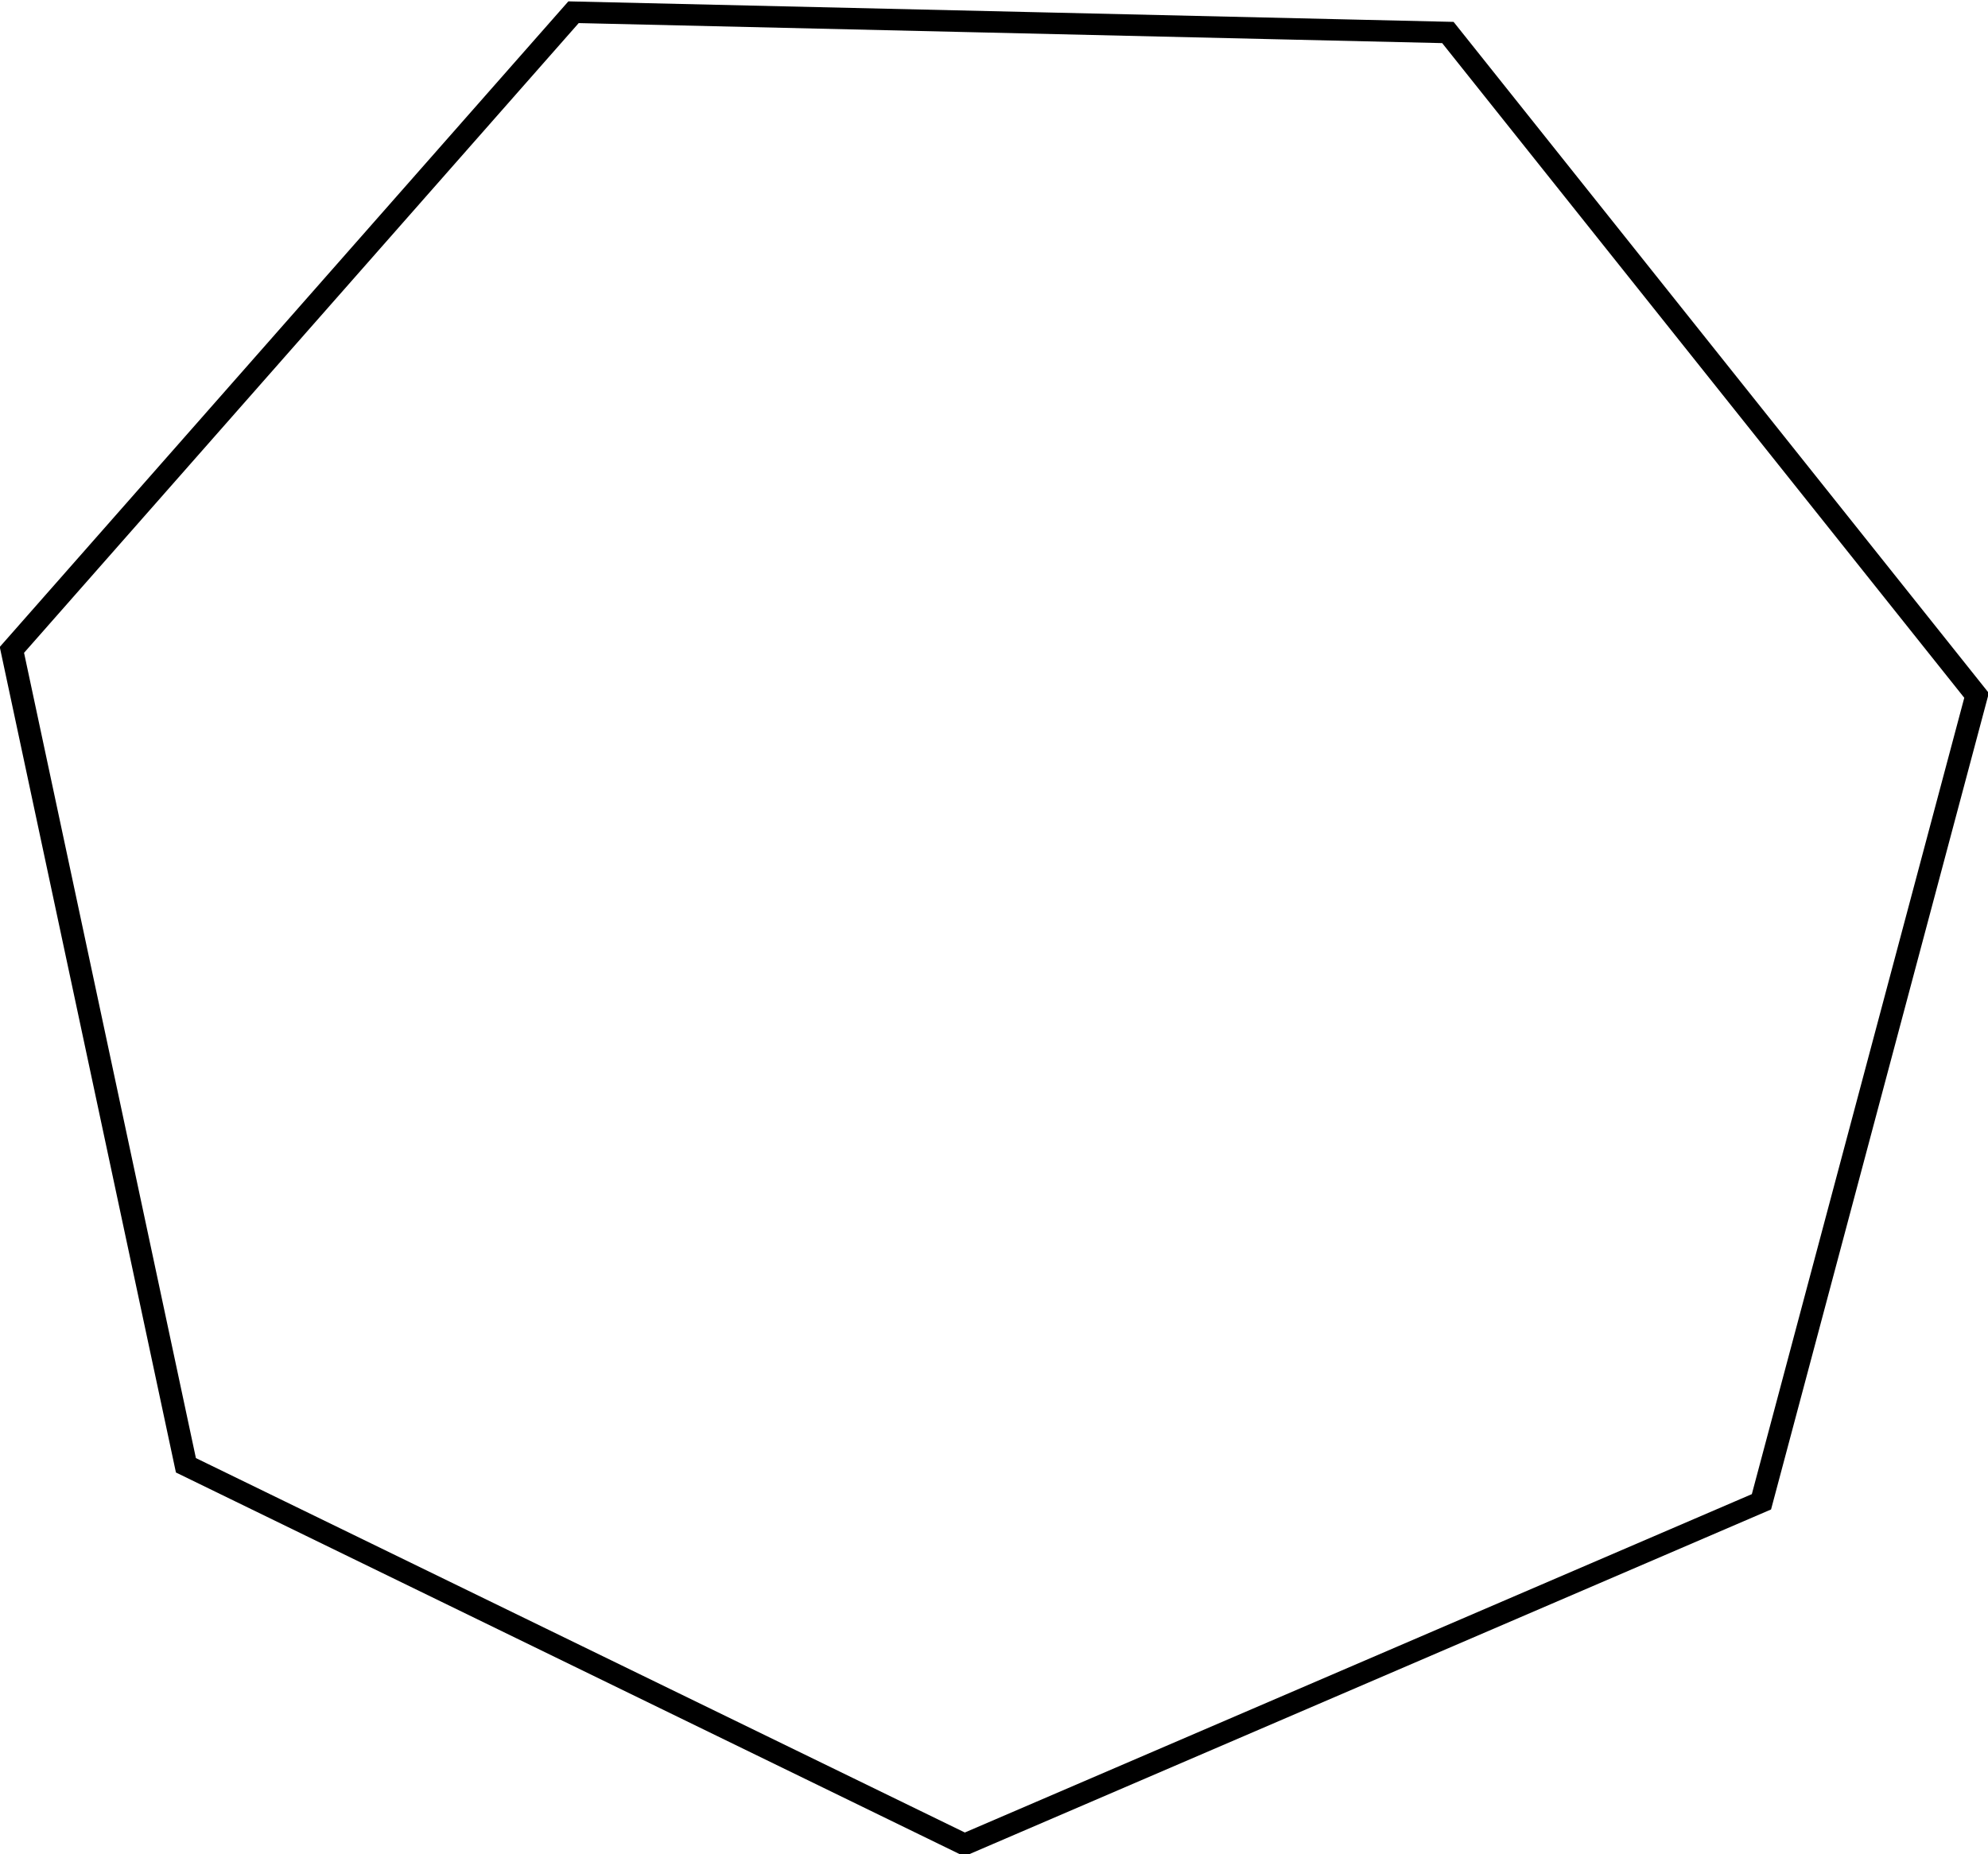
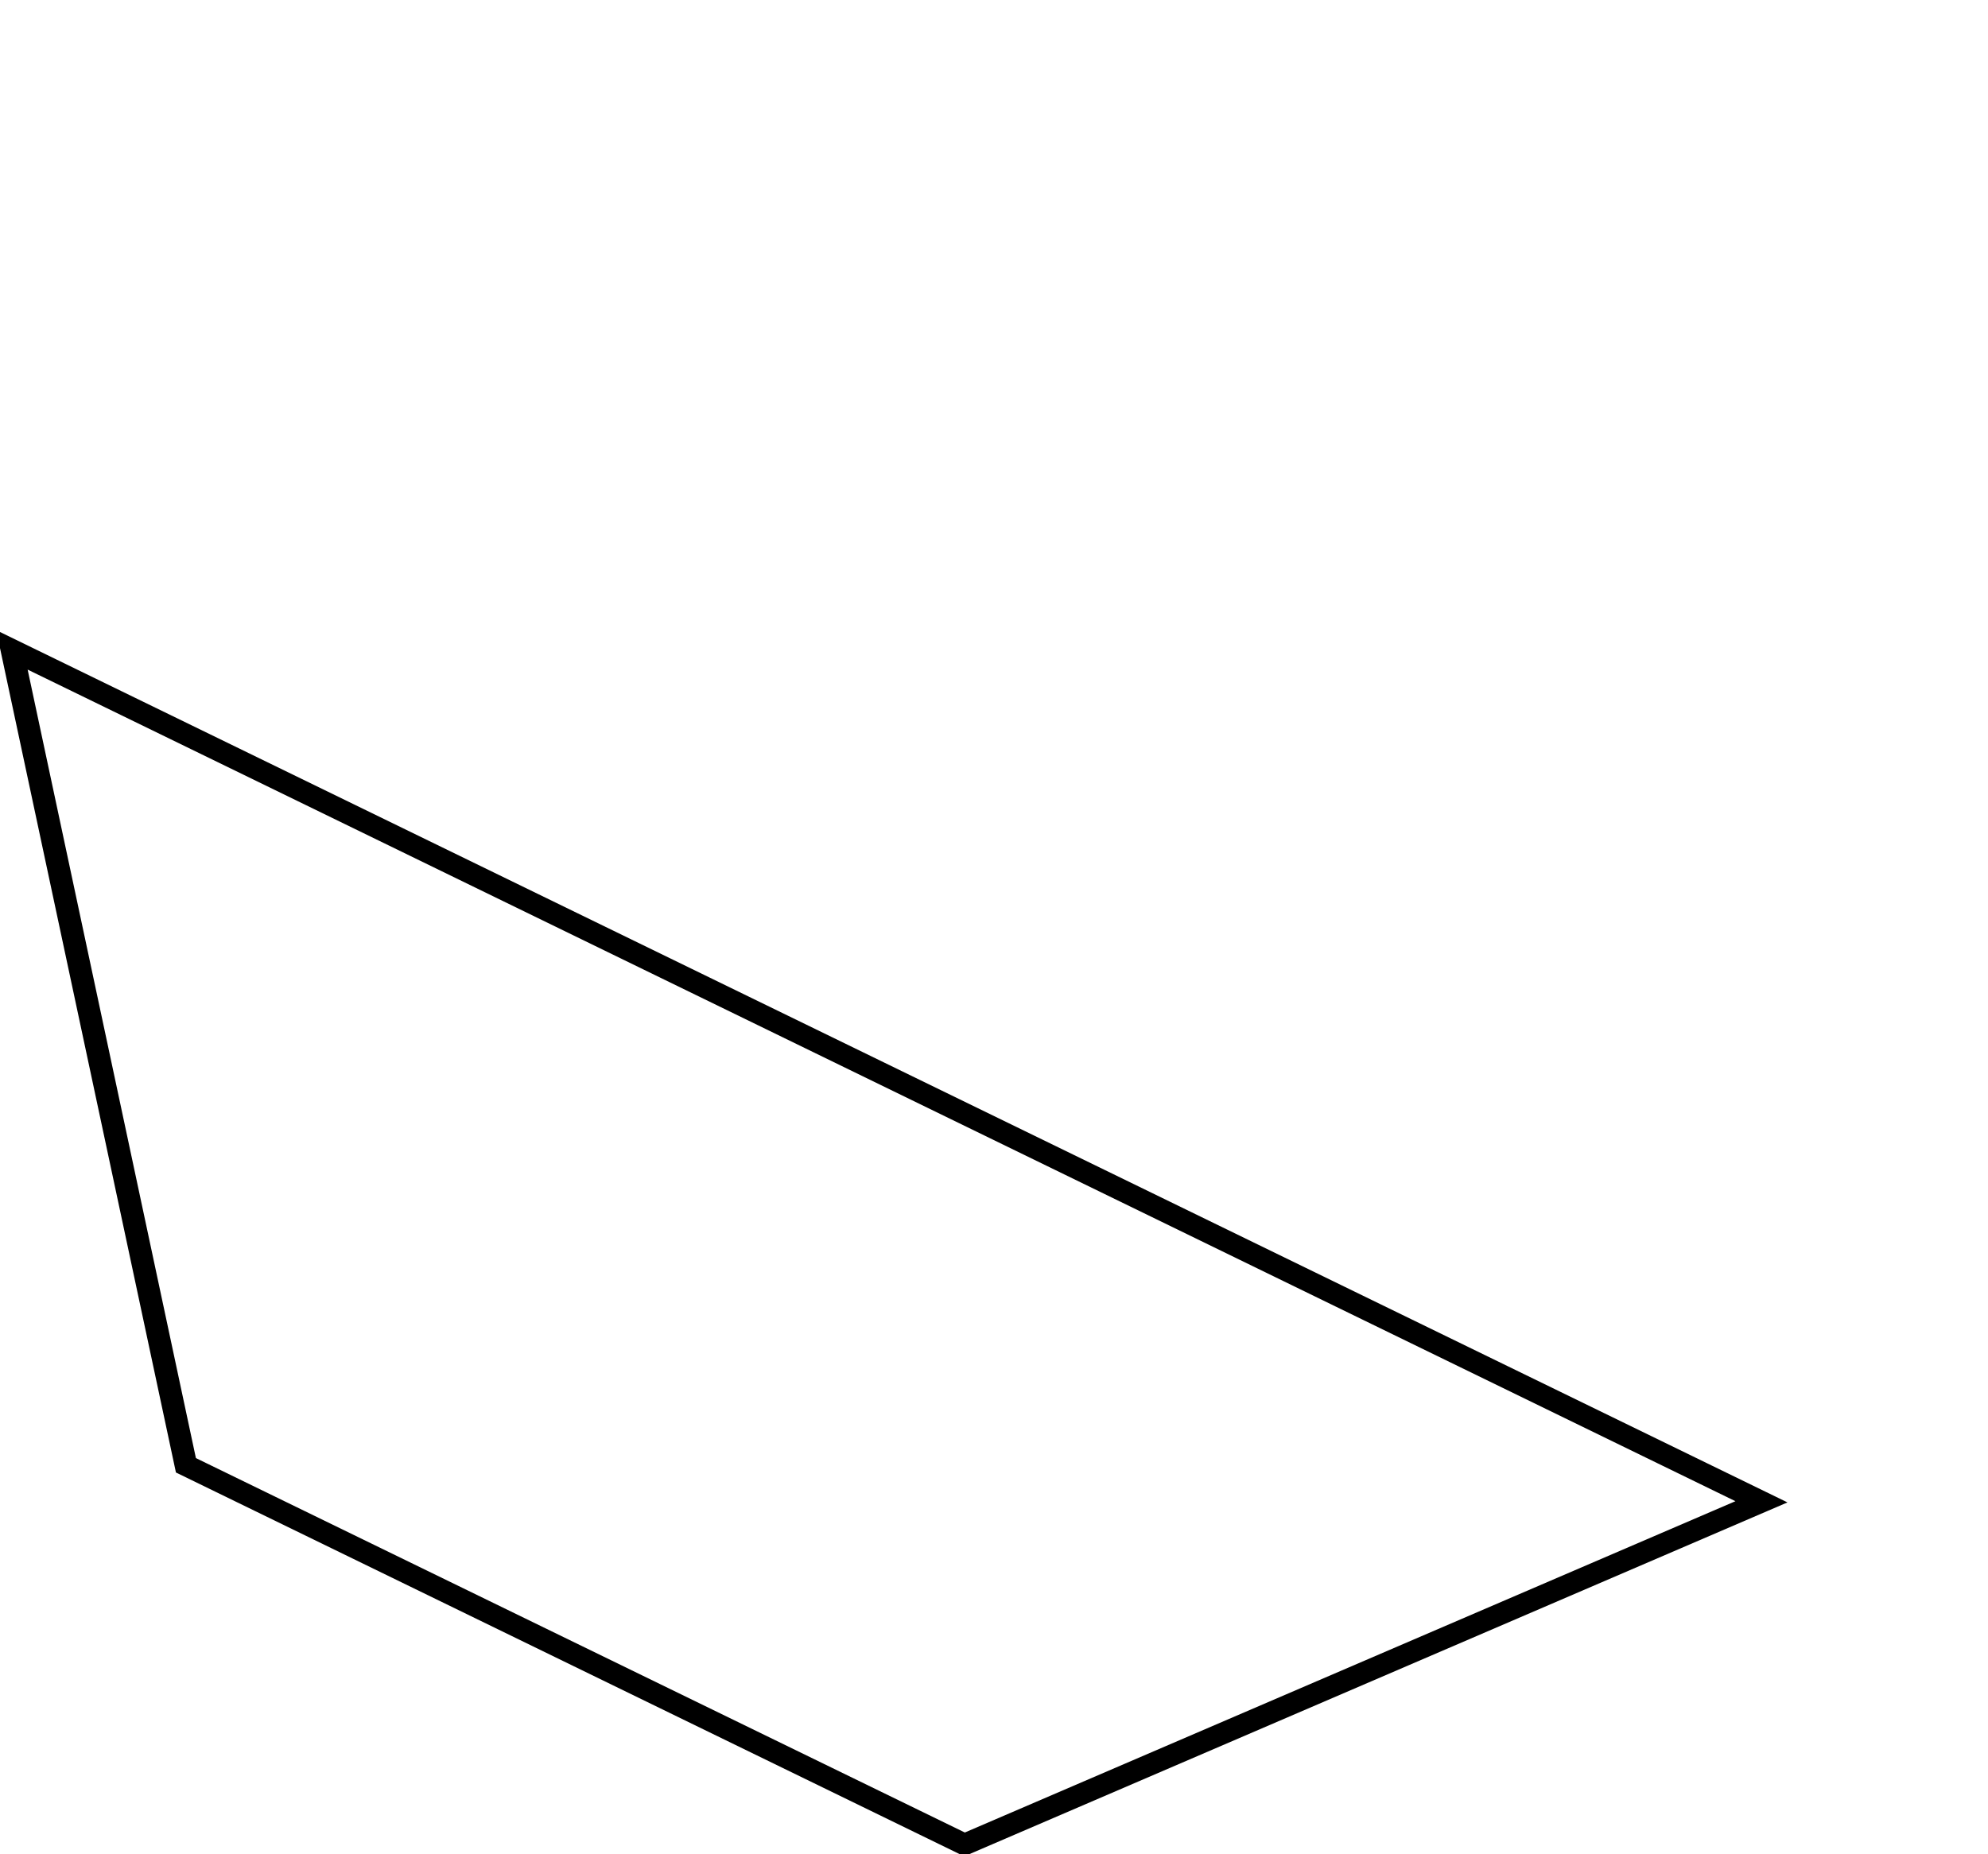
<svg xmlns="http://www.w3.org/2000/svg" xmlns:ns1="http://www.inkscape.org/namespaces/inkscape" xmlns:ns2="http://sodipodi.sourceforge.net/DTD/sodipodi-0.dtd" width="90.304mm" height="84.236mm" viewBox="0 0 90.304 84.236" version="1.1" id="svg1430" ns1:version="1.0.2-2 (e86c870879, 2021-01-15)" ns2:docname="31b_rev.svg">
  <defs id="defs1424" />
  <ns2:namedview id="base" pagecolor="#ffffff" bordercolor="#666666" borderopacity="1.0" ns1:pageopacity="0.0" ns1:pageshadow="2" ns1:zoom="0.35" ns1:cx="267.79609" ns1:cy="167.75674" ns1:document-units="mm" ns1:current-layer="layer1" ns1:document-rotation="0" showgrid="false" ns1:window-width="1267" ns1:window-height="717" ns1:window-x="2730" ns1:window-y="232" ns1:window-maximized="0" fit-margin-top="0" fit-margin-left="0" fit-margin-right="0" fit-margin-bottom="0" />
  <g ns1:label="Layer 1" ns1:groupmode="layer" id="layer1" transform="translate(-34.979,-103.781)">
-     <path ns2:type="star" style="fill:none;stroke:#000000;stroke-width:1.276;stroke-miterlimit:4;stroke-dasharray:none" id="path1734" ns2:sides="7" ns2:cx="113.67069" ns2:cy="202.28369" ns2:r1="56.942837" ns2:r2="51.303722" ns2:arg1="0.69233443" ns2:arg2="1.1411334" ns1:flatsided="true" ns1:rounded="0" ns1:randomized="0" ns1:transform-center-x="-0.24308889" ns1:transform-center-y="1.9250085" transform="matrix(0.804,0.004,-0.004,0.765,-10.686,-11.169)" d="M 157.503,238.632 112.581,259.216 68.48,236.929 58.408,188.553 l 31.542,-38.036 49.404,0.946 30.064,39.215 z" />
+     <path ns2:type="star" style="fill:none;stroke:#000000;stroke-width:1.276;stroke-miterlimit:4;stroke-dasharray:none" id="path1734" ns2:sides="7" ns2:cx="113.67069" ns2:cy="202.28369" ns2:r1="56.942837" ns2:r2="51.303722" ns2:arg1="0.69233443" ns2:arg2="1.1411334" ns1:flatsided="true" ns1:rounded="0" ns1:randomized="0" ns1:transform-center-x="-0.24308889" ns1:transform-center-y="1.9250085" transform="matrix(0.804,0.004,-0.004,0.765,-10.686,-11.169)" d="M 157.503,238.632 112.581,259.216 68.48,236.929 58.408,188.553 z" />
  </g>
</svg>